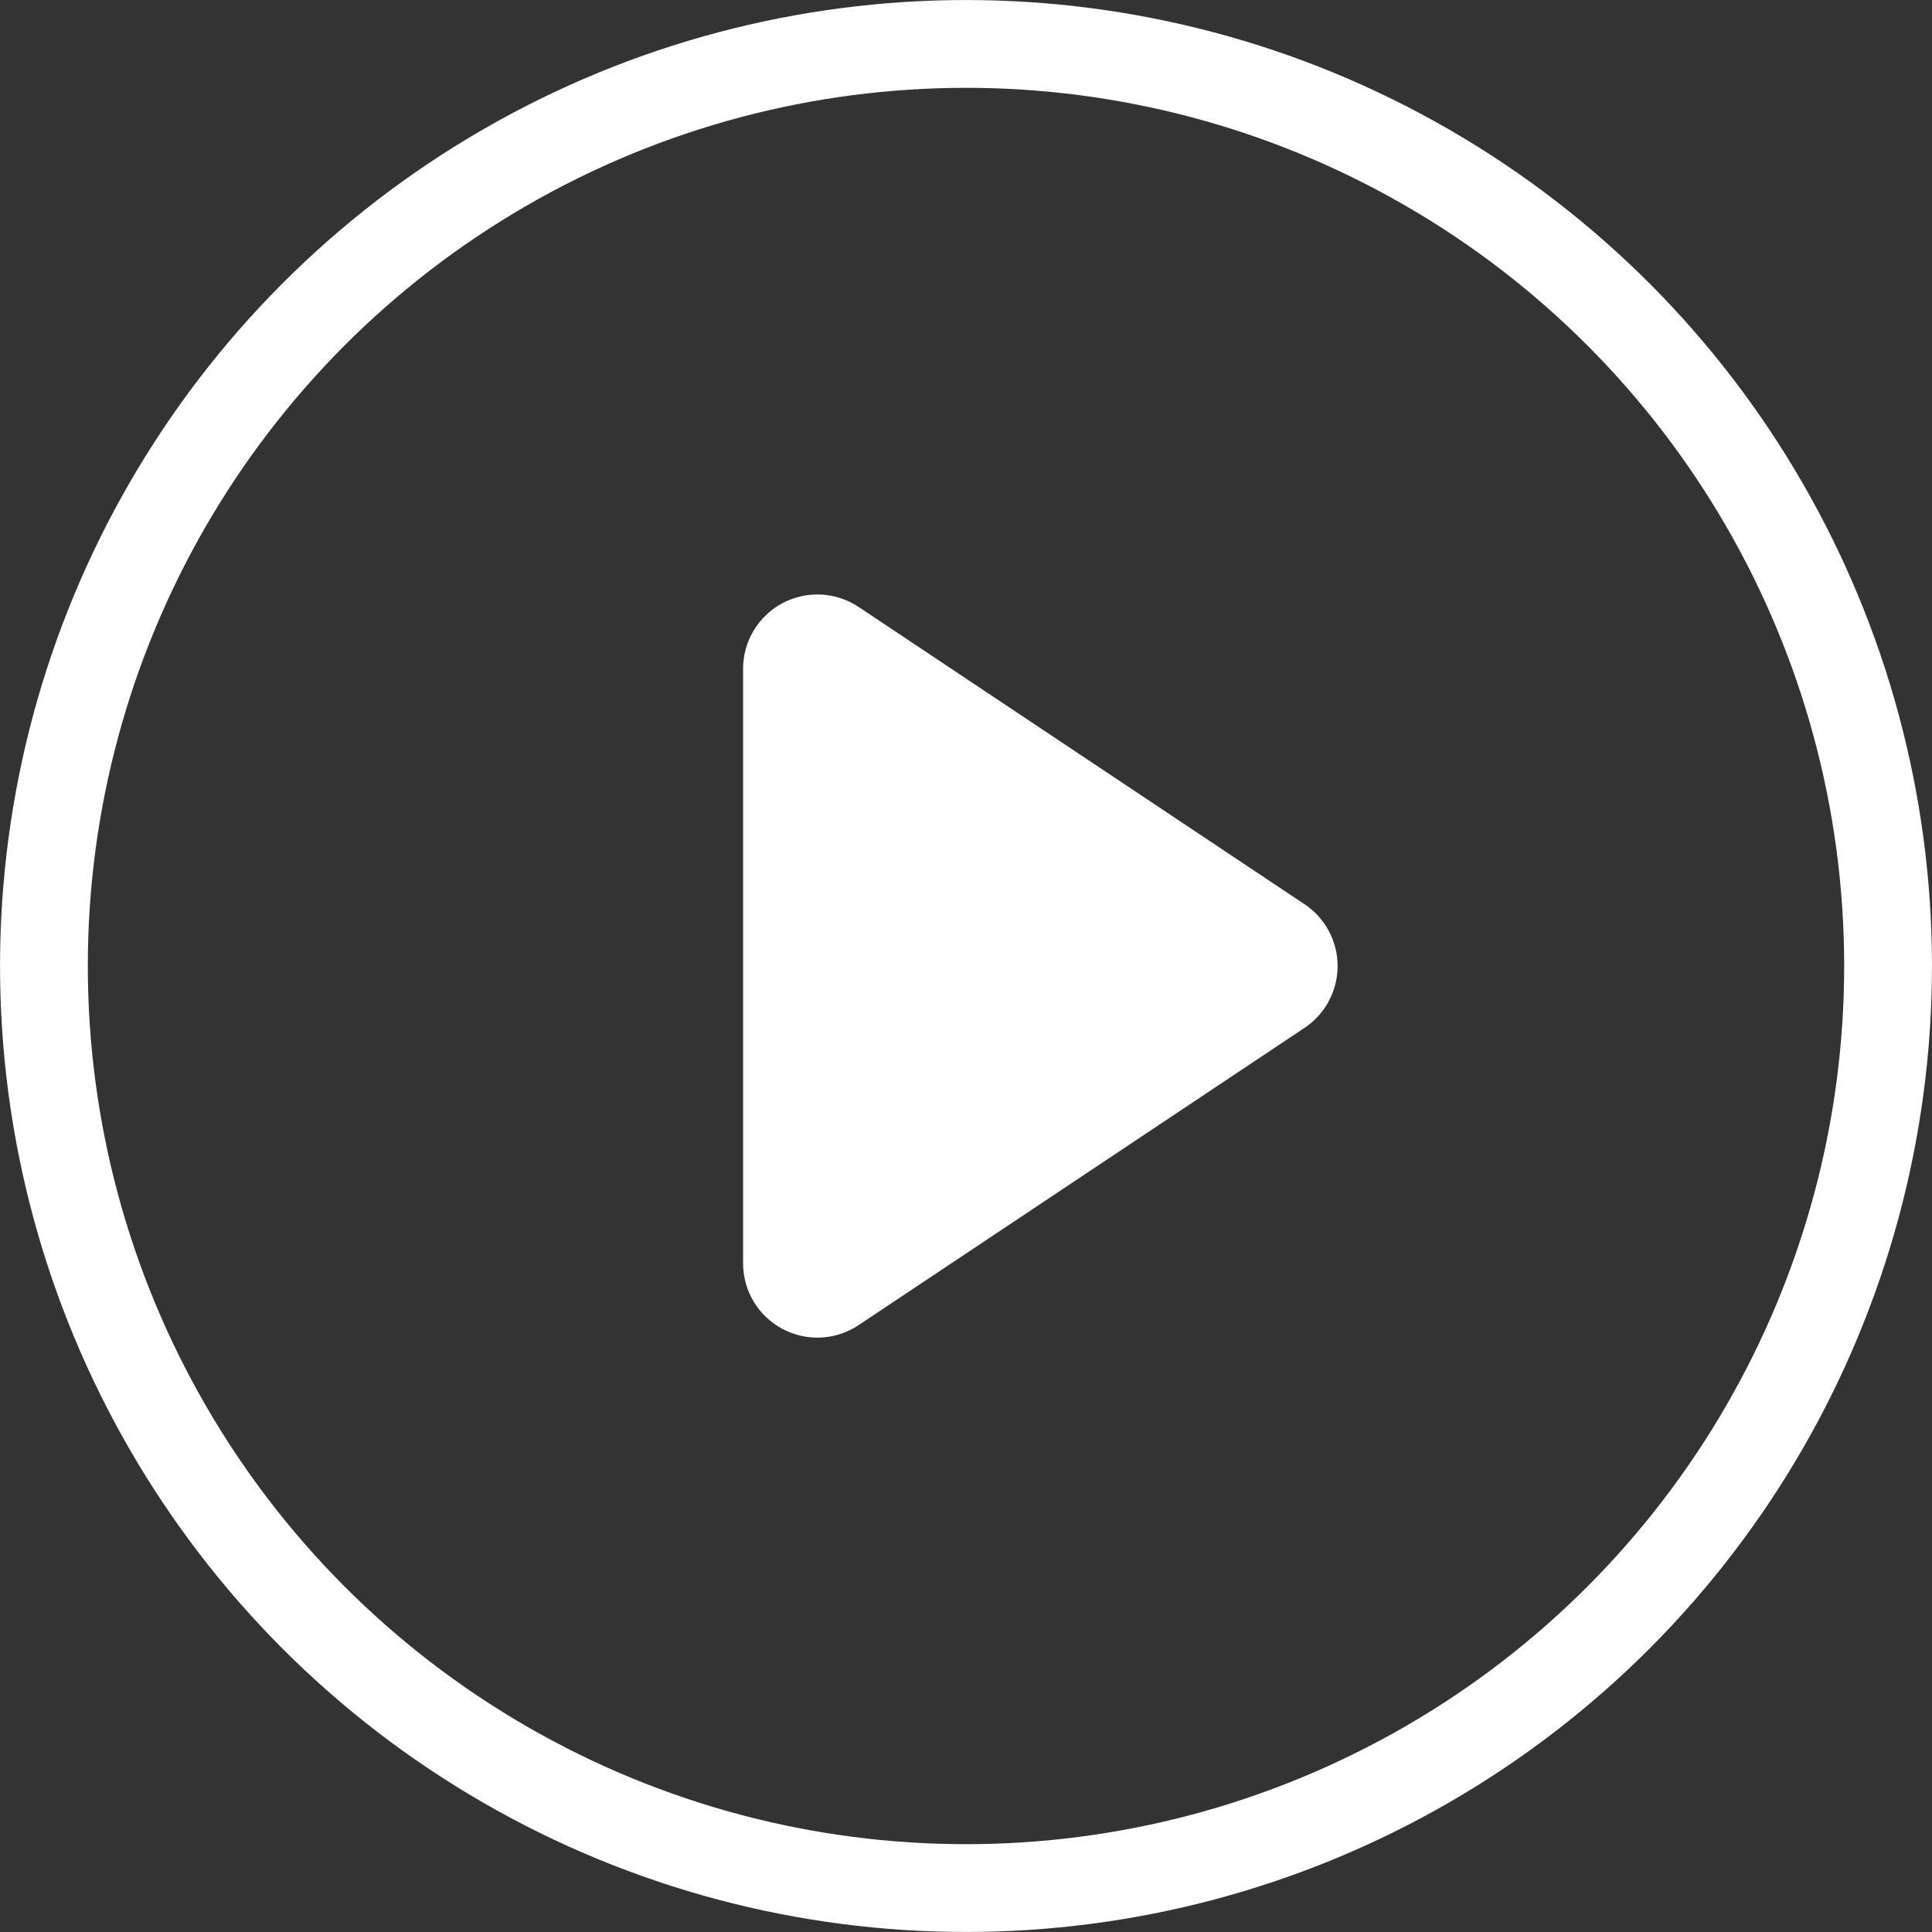
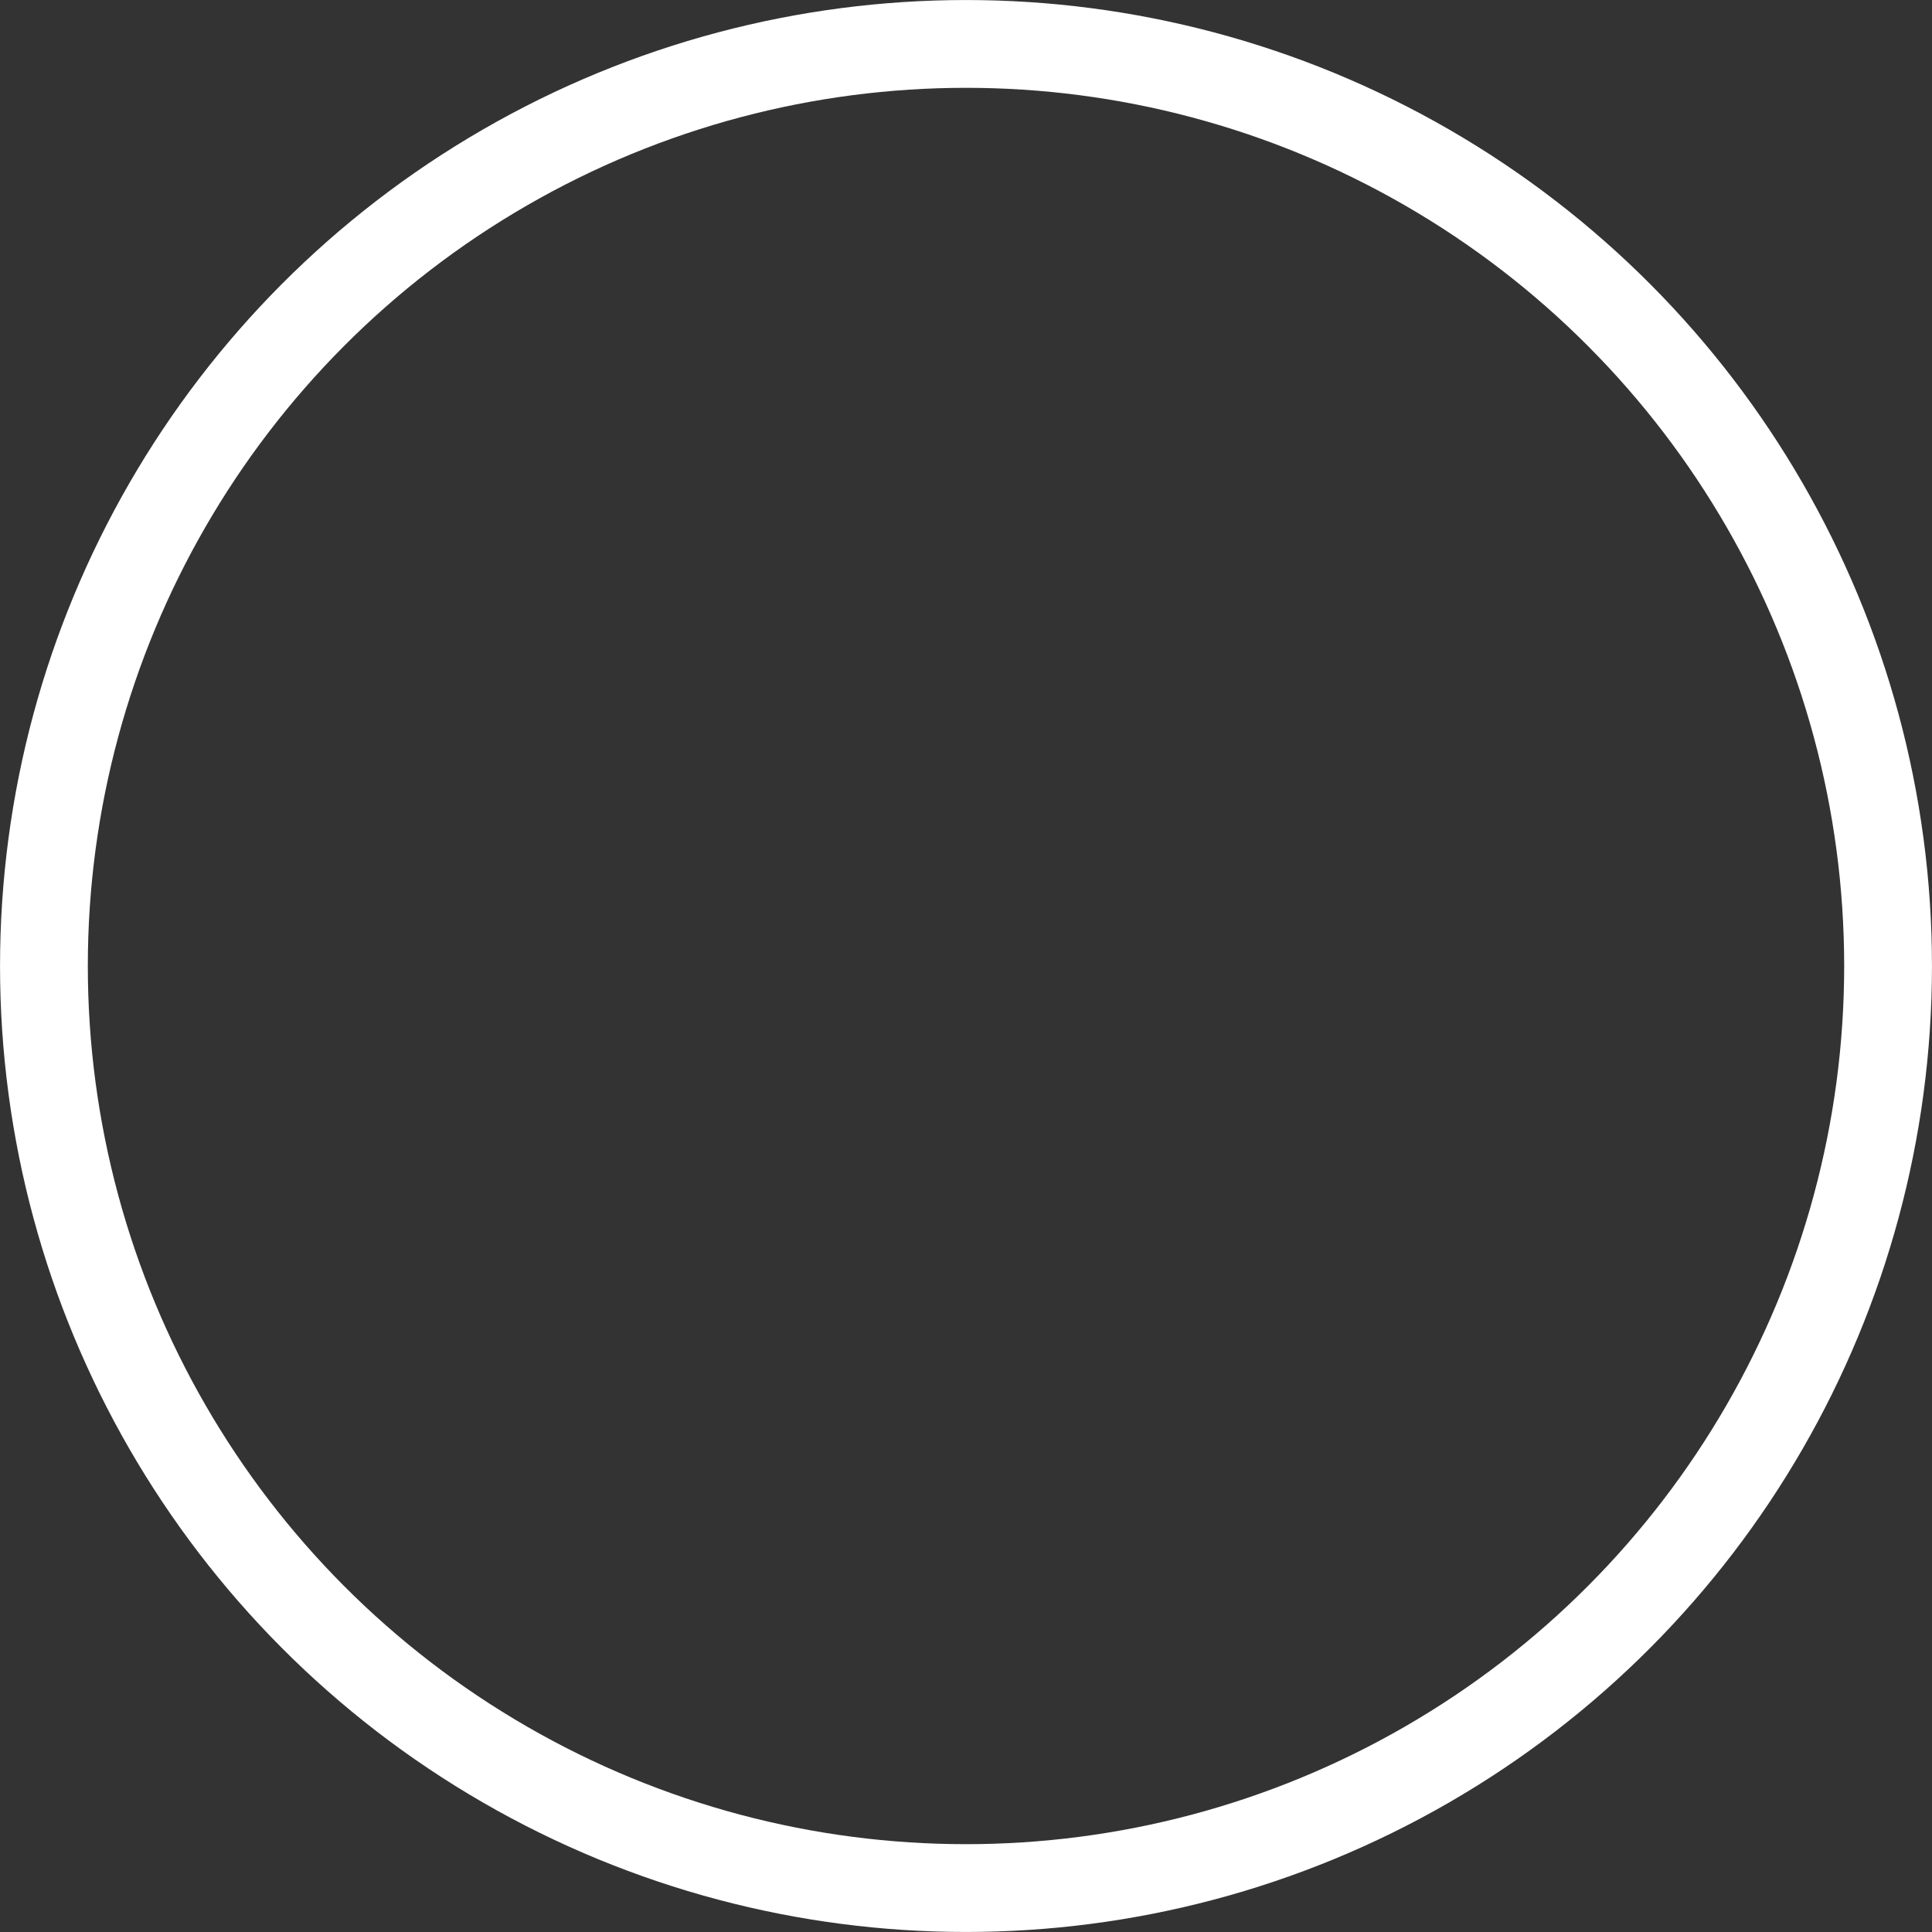
<svg xmlns="http://www.w3.org/2000/svg" width="34" height="34" viewBox="0 0 34 34" fill="none">
  <rect x="0" y="0" width="34" height="34" fill="#333333" stroke="none" />
  <circle cx="17" cy="17" r="16.227" stroke="white" stroke-width="1.545" />
-   <path d="M15.11 10.681L22.956 15.912C23.136 16.032 23.283 16.193 23.385 16.383C23.486 16.573 23.54 16.785 23.54 17.001C23.54 17.216 23.486 17.428 23.385 17.618C23.283 17.808 23.136 17.97 22.956 18.09L15.11 23.32C14.913 23.452 14.684 23.527 14.448 23.539C14.211 23.55 13.976 23.497 13.767 23.385C13.559 23.274 13.384 23.107 13.262 22.904C13.141 22.701 13.077 22.468 13.077 22.232V11.77C13.077 11.533 13.141 11.301 13.262 11.098C13.384 10.895 13.559 10.728 13.767 10.616C13.976 10.505 14.211 10.452 14.448 10.463C14.684 10.475 14.913 10.55 15.11 10.681Z" fill="white" />
</svg>